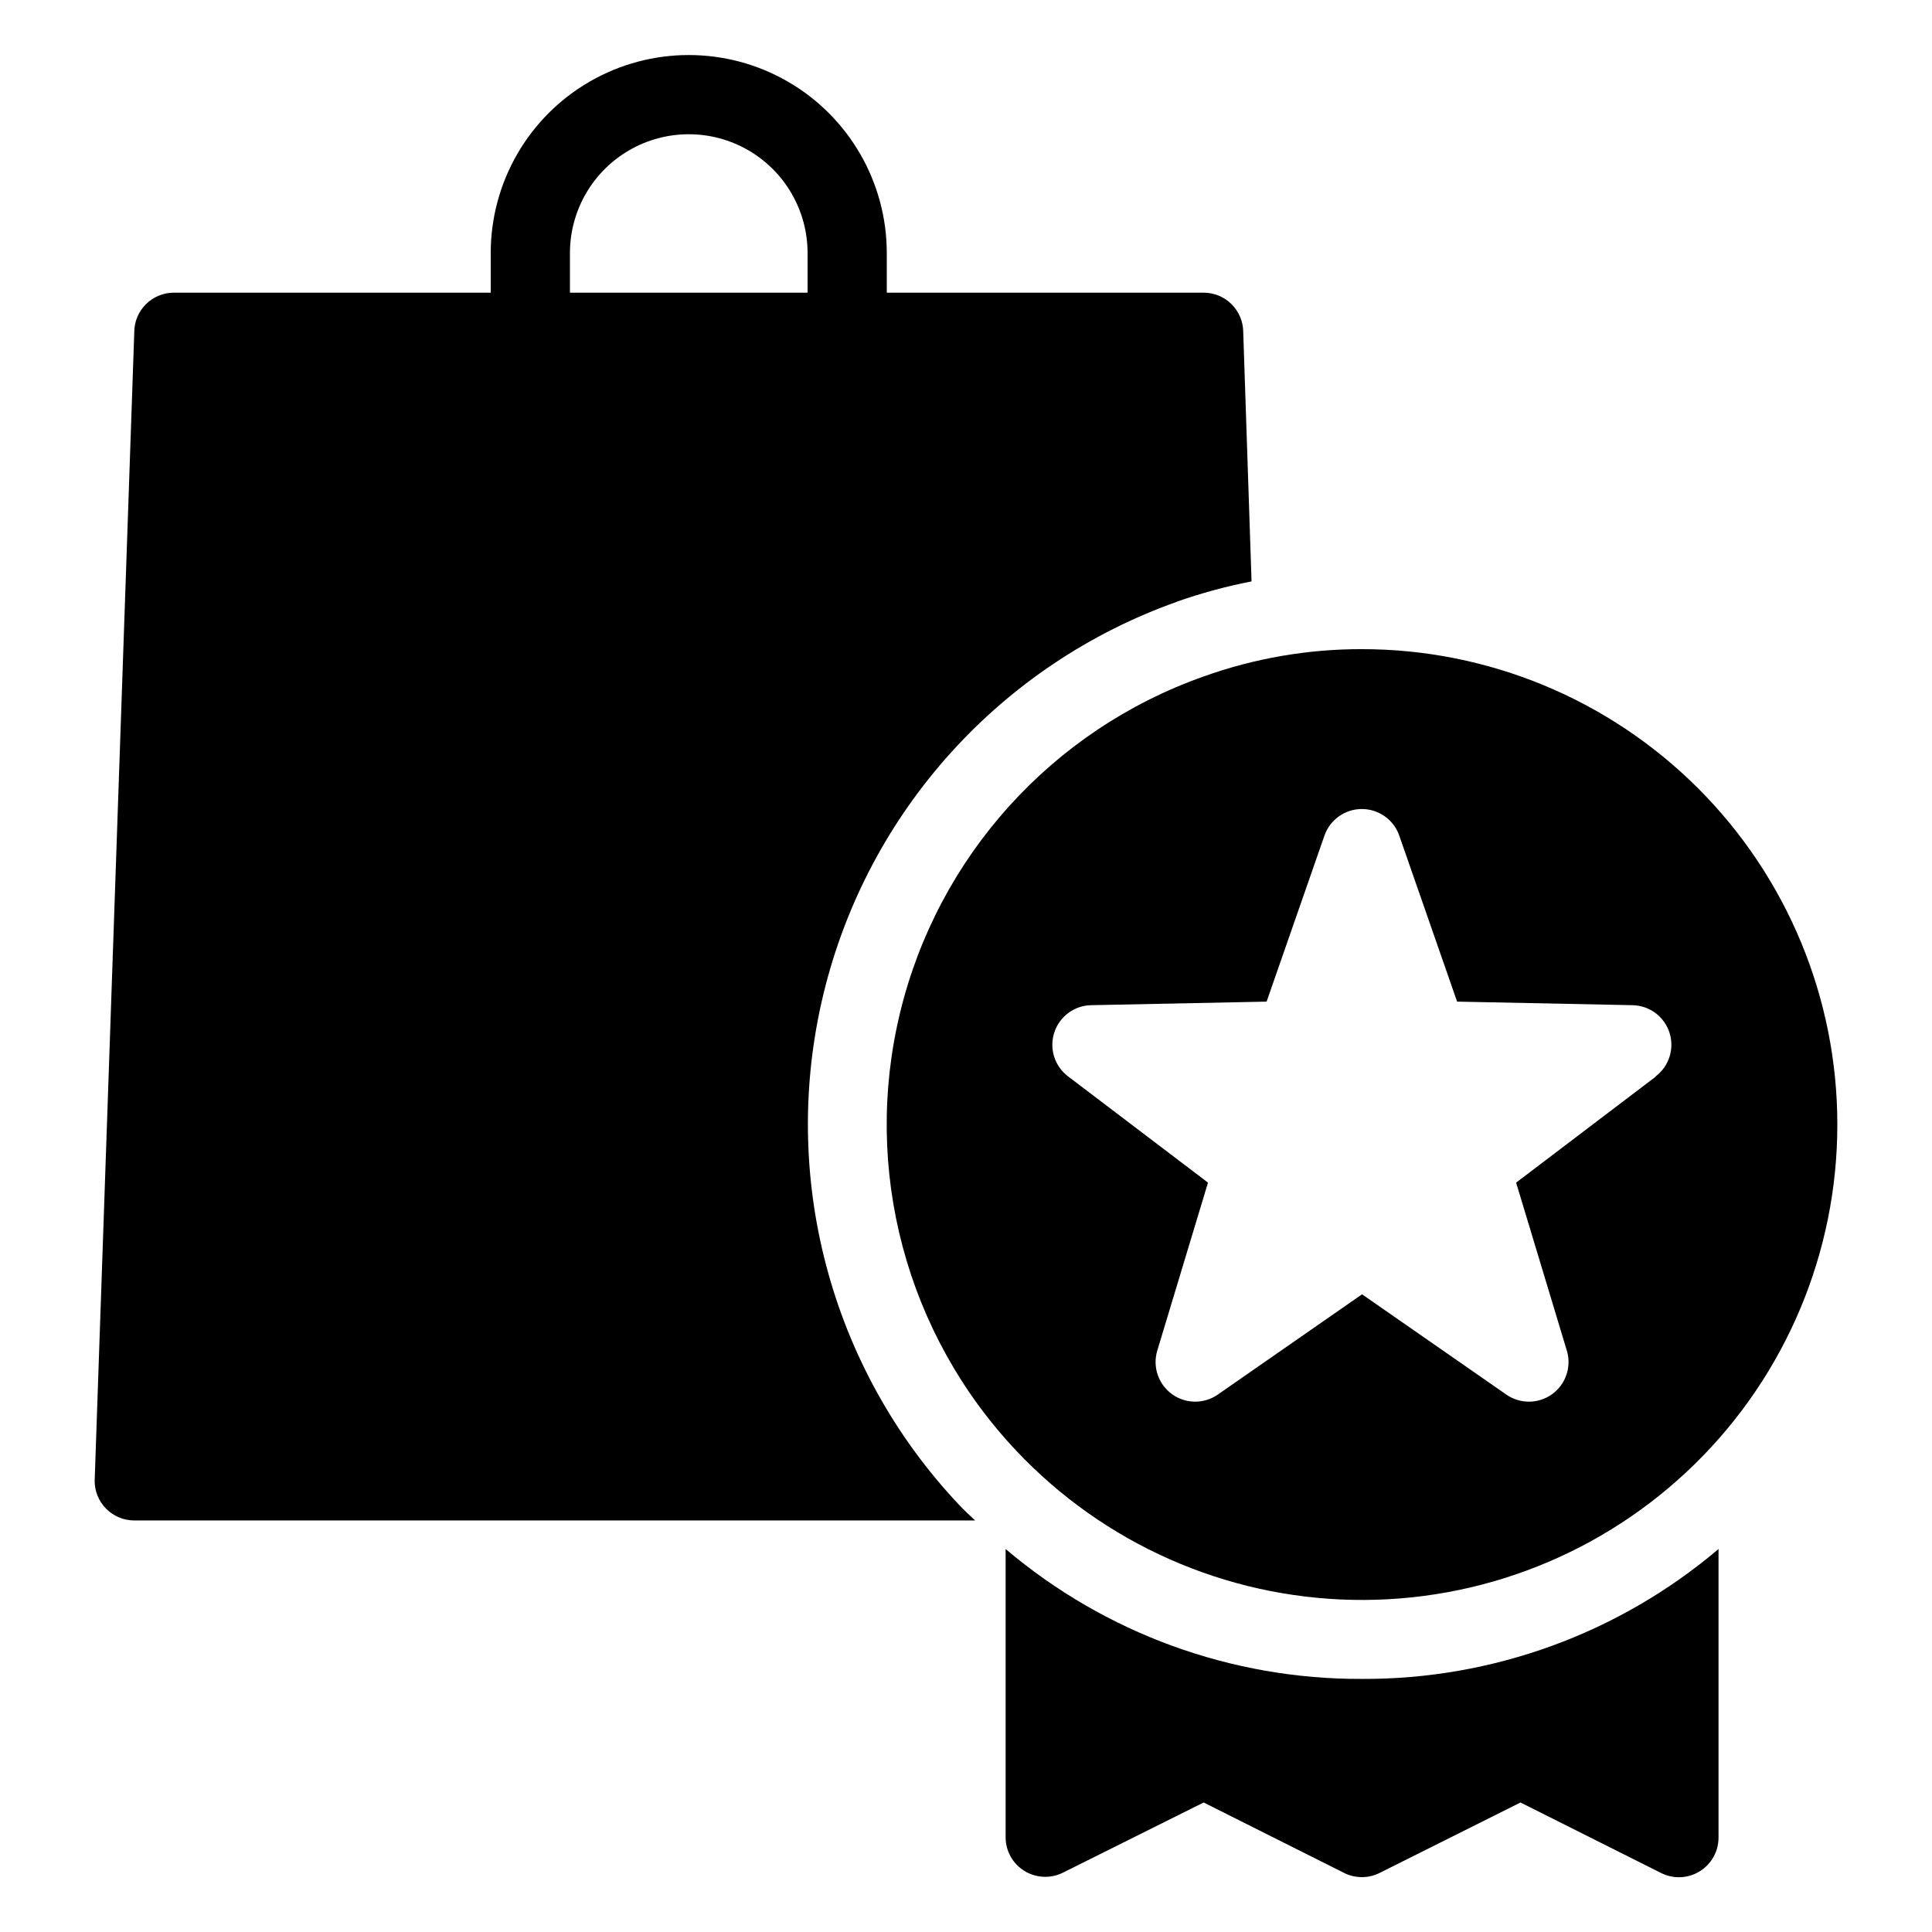
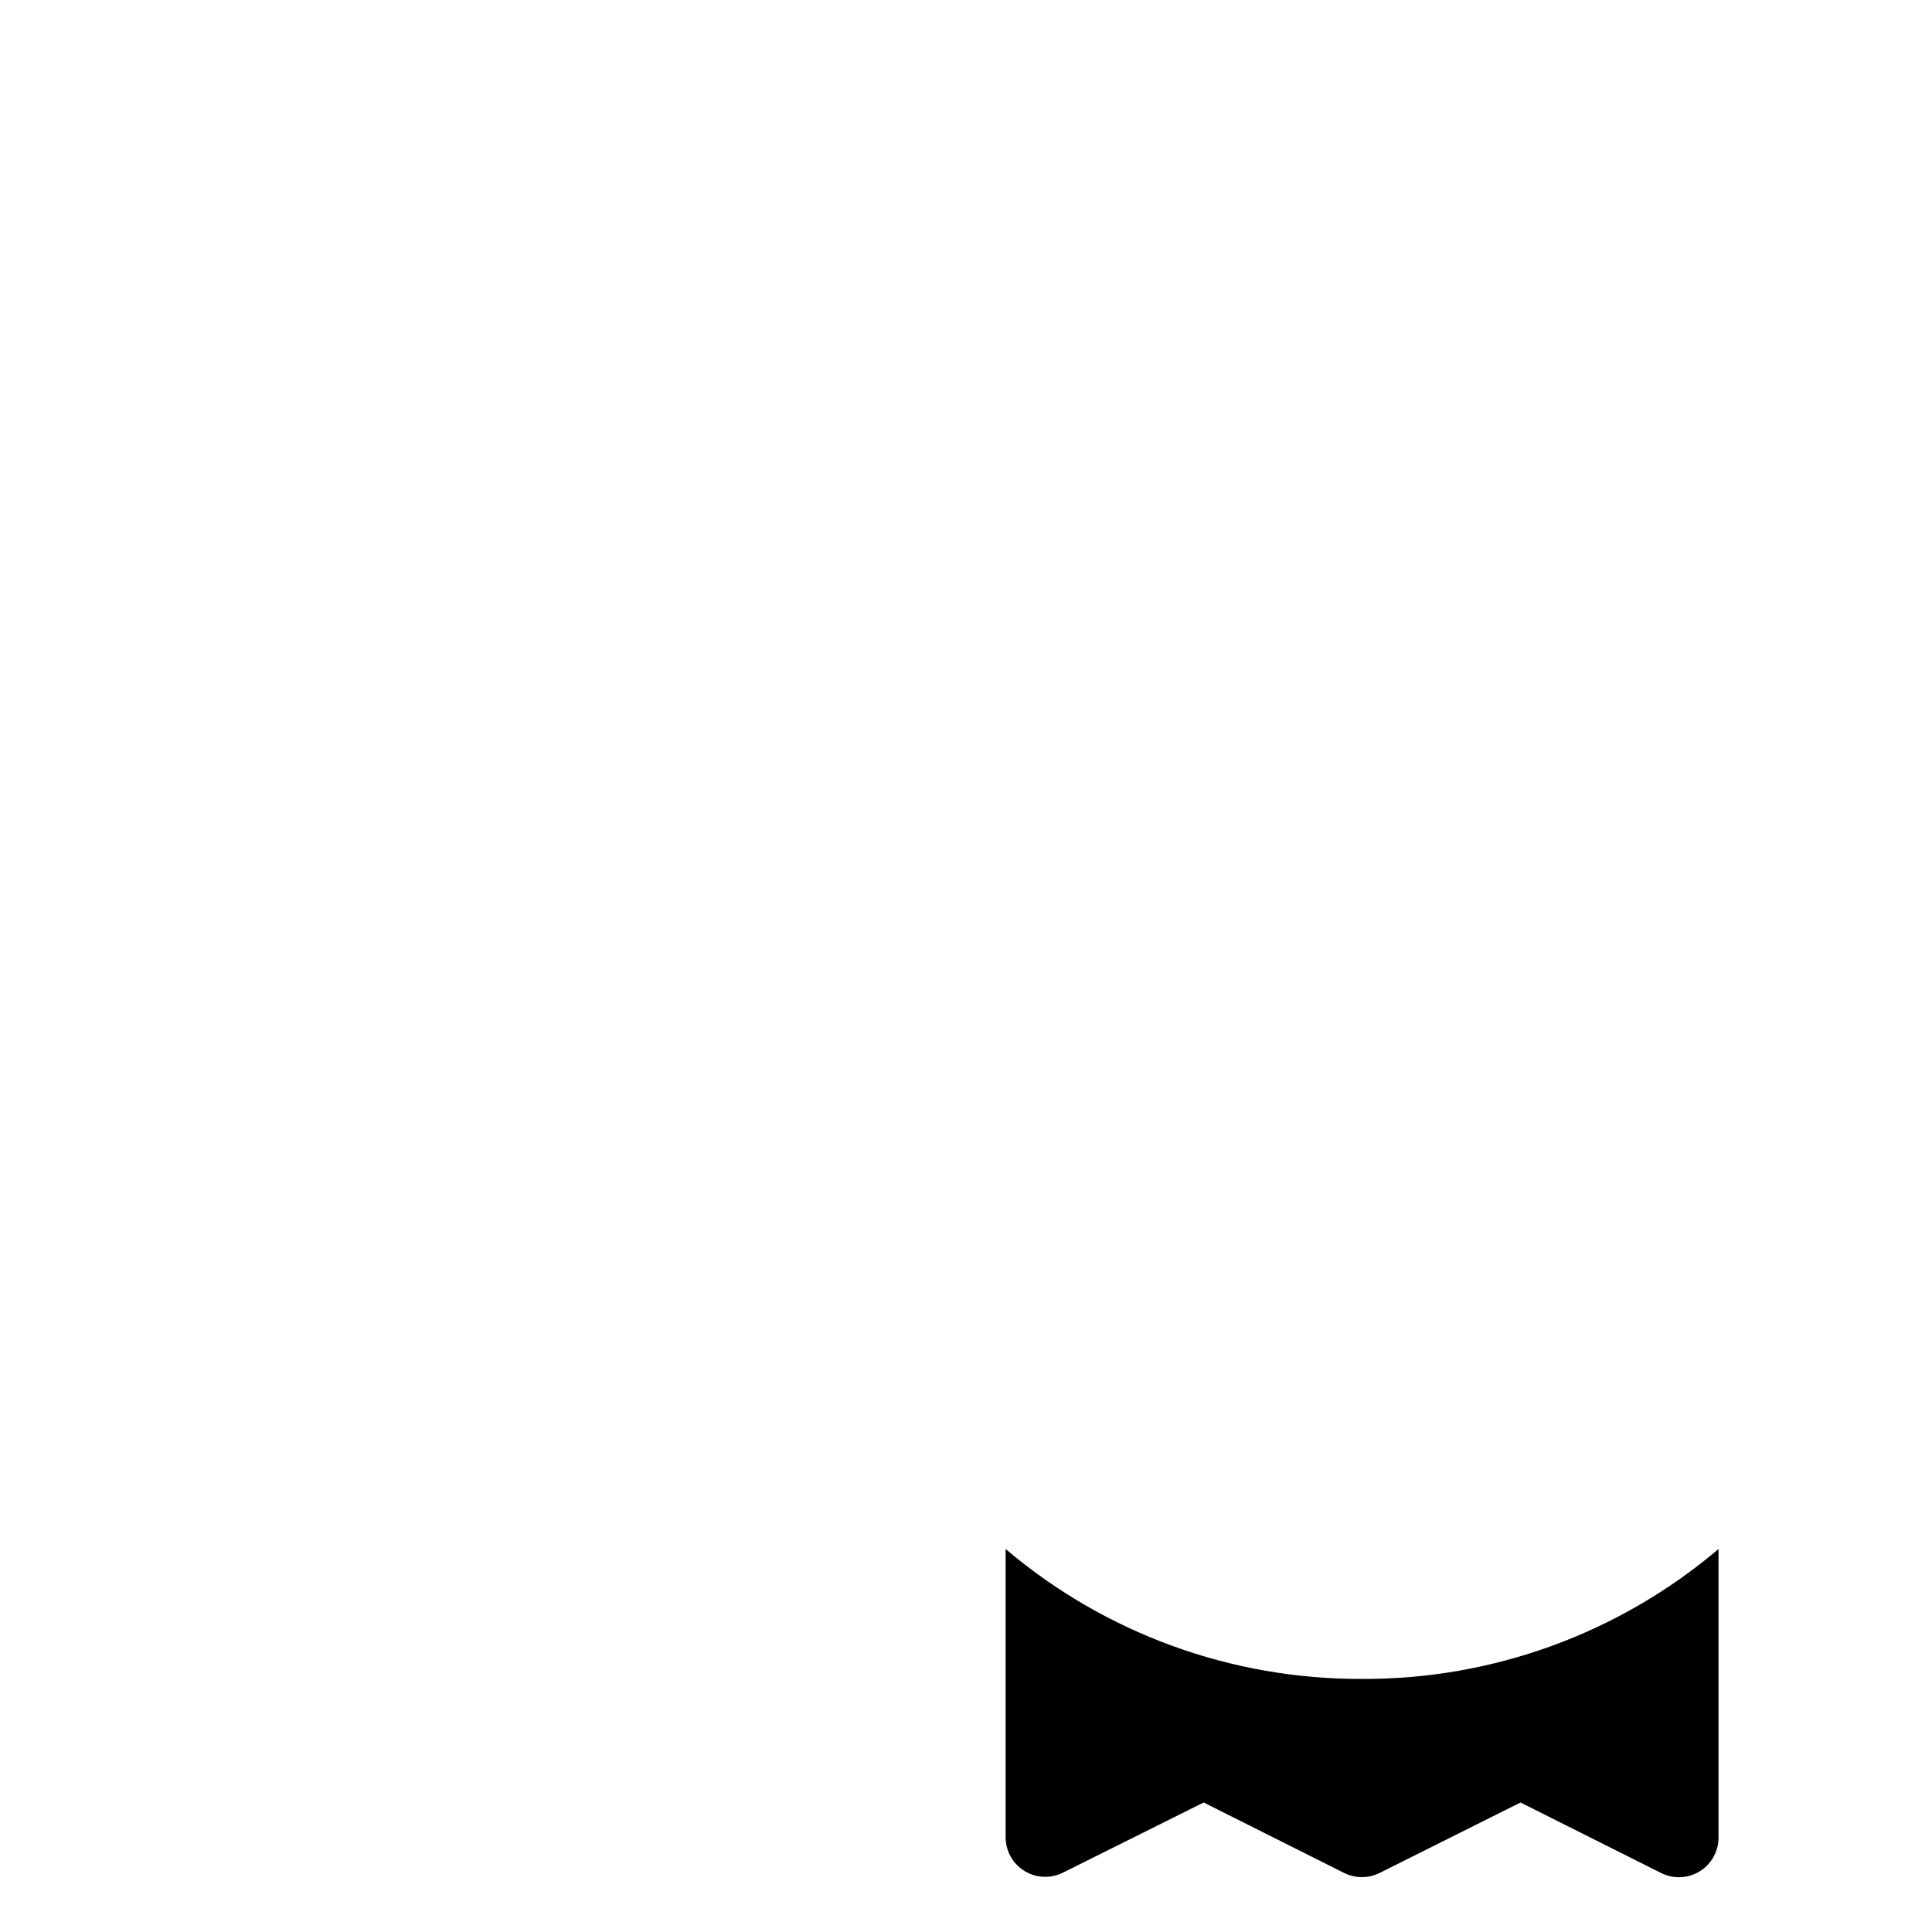
<svg xmlns="http://www.w3.org/2000/svg" fill="#000000" width="800px" height="800px" version="1.1" viewBox="144 144 512 512">
  <g>
-     <path d="m455.94 303.43c6.441-2.262 13.035-4.051 19.734-5.352l-2.203-66.02c0-2.785-1.109-5.453-3.074-7.422-1.969-1.969-4.641-3.074-7.422-3.074h-83.969v-10.496c0-18.75-10.004-36.074-26.242-45.449s-36.242-9.375-52.48 0c-16.238 9.375-26.238 26.699-26.238 45.449v10.496h-83.969c-5.797 0-10.496 4.699-10.496 10.496l-10.496 304.38c0 2.785 1.105 5.453 3.074 7.422s4.637 3.074 7.422 3.074h222.83c-1.469-1.363-2.938-2.731-4.305-4.199v0.004c-34.07-36.156-47.566-87.074-35.875-135.36 11.688-48.281 46.98-87.391 93.812-103.96zm-160.9-81.867v-10.496c0-11.25 6-21.645 15.742-27.27s21.746-5.625 31.488 0c9.742 5.625 15.746 16.02 15.746 27.27v10.496z" />
-     <path d="m504.96 316.03c-14.305-0.031-28.512 2.418-41.98 7.242-40.172 14.191-70.441 47.73-80.461 89.137-10.02 41.41 1.574 85.074 30.812 116.06 23.219 24.617 55.363 38.859 89.195 39.512 33.832 0.656 66.508-12.332 90.656-36.035 24.152-23.699 37.75-56.125 37.73-89.961 0-33.406-13.27-65.441-36.891-89.062-23.621-23.621-55.656-36.891-89.062-36.891zm77.879 113.25-37.051 28.129 13.434 44.504 0.004-0.004c1.301 4.281-0.258 8.918-3.879 11.547-3.621 2.629-8.512 2.668-12.18 0.105l-38.207-26.555-38.207 26.555h0.004c-3.668 2.562-8.559 2.523-12.18-0.105-3.621-2.629-5.18-7.266-3.879-11.547l13.434-44.504-37.051-28.129c-3.586-2.688-5.07-7.352-3.695-11.617 1.375-4.266 5.305-7.188 9.781-7.273l46.496-0.945 15.324-43.977 0.004-0.004c1.461-4.227 5.445-7.062 9.918-7.062s8.457 2.836 9.918 7.062l15.324 43.98 46.496 0.945h0.004c4.477 0.086 8.406 3.008 9.781 7.273 1.375 4.266-0.109 8.93-3.695 11.617z" />
    <path d="m504.96 588.93c-34.582 0.152-68.086-12.055-94.461-34.426v76.41c0.008 3.641 1.902 7.012 5.004 8.914 3.102 1.902 6.965 2.066 10.215 0.43l37.262-18.578 37.262 18.684h-0.004c2.945 1.461 6.402 1.461 9.344 0l37.363-18.684 37.262 18.684c3.266 1.645 7.152 1.473 10.258-0.457 3.109-1.93 4.988-5.336 4.961-8.992v-76.41c-26.375 22.371-59.879 34.578-94.465 34.426z" />
  </g>
</svg>